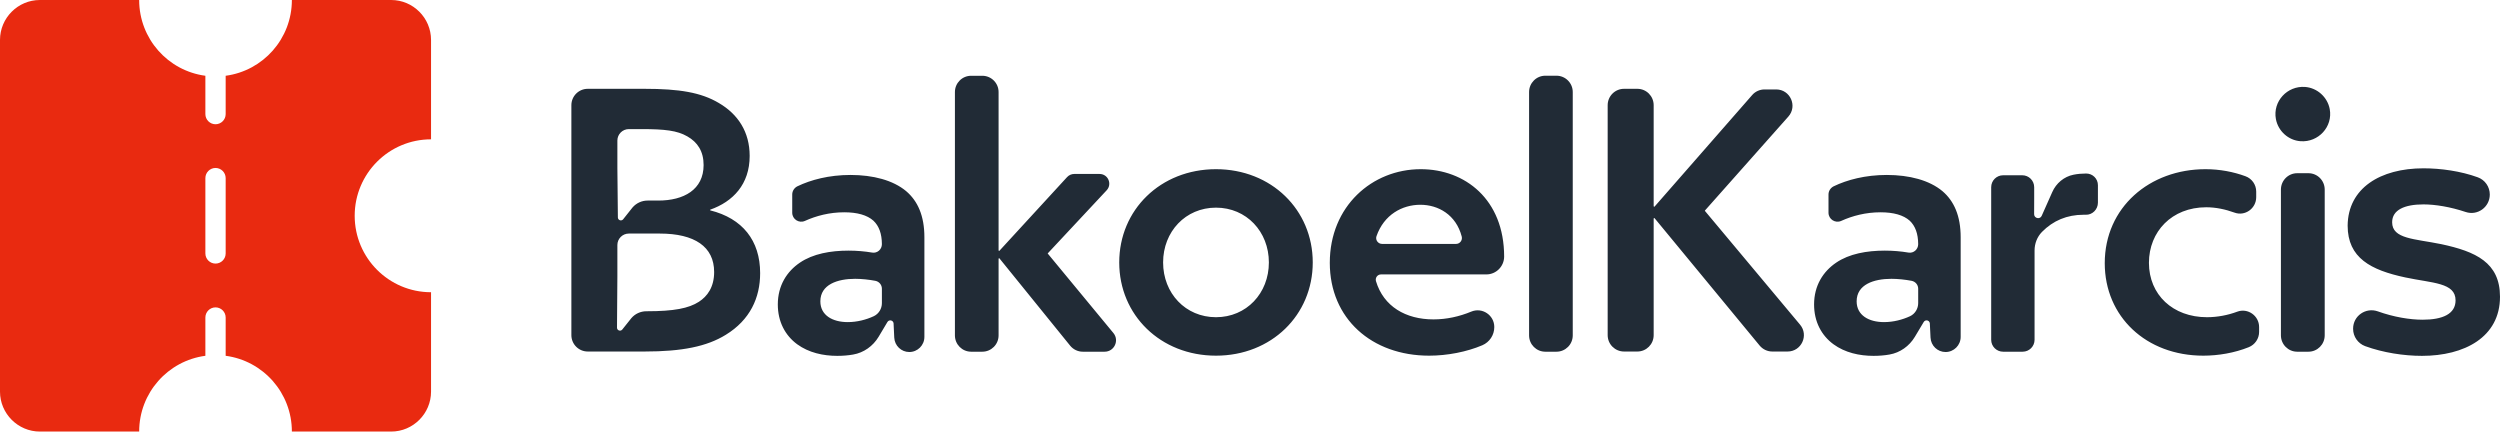
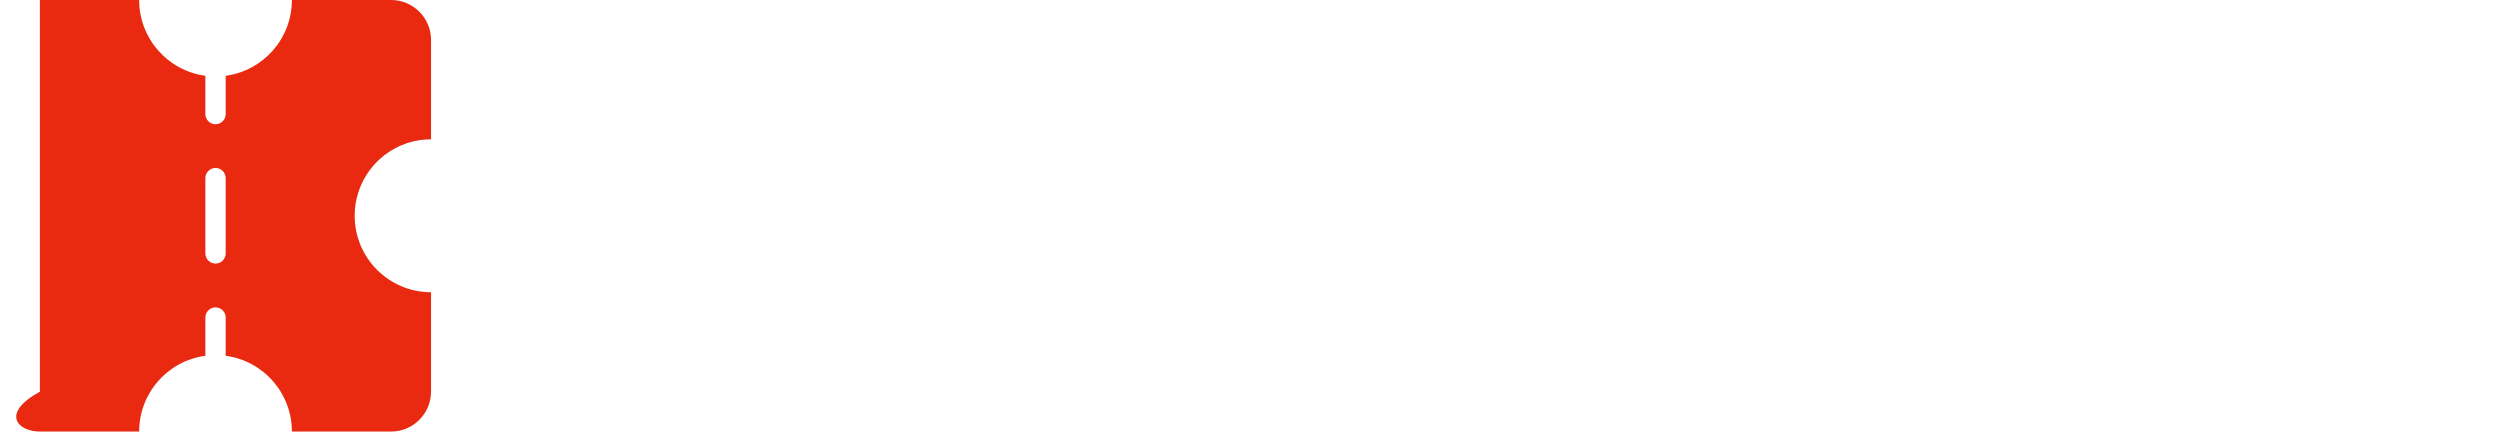
<svg xmlns="http://www.w3.org/2000/svg" width="120" height="21" viewBox="0 0 120 21" fill="none">
-   <path fill-rule="evenodd" clip-rule="evenodd" d="M1.914 20.715H6.68C6.68 18.853 8.064 17.316 9.858 17.078V15.241C9.858 14.973 10.077 14.754 10.345 14.754C10.613 14.754 10.832 14.973 10.832 15.241V17.078C12.626 17.316 14.01 18.853 14.01 20.715H18.776C19.829 20.715 20.69 19.852 20.69 18.799V14.027C18.666 14.027 17.025 12.384 17.025 10.357C17.025 8.331 18.666 6.688 20.69 6.688V1.916C20.69 0.862 19.829 0 18.776 0H14.01C14.01 1.861 12.626 3.399 10.832 3.637V5.477C10.832 5.745 10.613 5.964 10.345 5.964C10.077 5.964 9.858 5.745 9.858 5.477V3.637C8.064 3.399 6.68 1.861 6.68 0H1.914C0.861 0 0 0.862 0 1.916V18.799C0 19.852 0.861 20.715 1.914 20.715ZM10.345 8.062C10.613 8.062 10.832 8.282 10.832 8.55V12.165C10.832 12.433 10.613 12.652 10.345 12.652C10.077 12.652 9.858 12.433 9.858 12.165V8.55C9.858 8.282 10.077 8.062 10.345 8.062Z" fill="#E92A10" />
-   <path d="M34.089 10.097V10.064C35.184 9.681 35.984 8.844 35.984 7.486C35.984 6.335 35.428 5.483 34.504 4.944C33.653 4.438 32.609 4.263 30.94 4.263H28.212C27.778 4.263 27.426 4.616 27.426 5.049V16.087C27.426 16.521 27.778 16.873 28.212 16.873H30.94C32.748 16.873 33.933 16.629 34.835 16.072C36.002 15.358 36.487 14.295 36.487 13.111C36.487 11.542 35.635 10.482 34.089 10.097ZM29.634 8.055V6.745C29.634 6.444 29.881 6.197 30.182 6.197H30.801C31.914 6.197 32.504 6.266 32.991 6.546C33.479 6.823 33.773 7.26 33.773 7.922C33.773 9.106 32.817 9.627 31.602 9.627H31.084C30.807 9.627 30.546 9.747 30.362 9.958L29.908 10.53C29.821 10.63 29.658 10.567 29.658 10.437L29.634 8.055ZM33.548 14.485C33.06 14.801 32.347 14.94 31.045 14.94H31.027C30.75 14.94 30.485 15.06 30.305 15.271L29.866 15.822C29.779 15.921 29.613 15.858 29.616 15.726L29.634 13.268V11.759C29.634 11.458 29.881 11.211 30.182 11.211H31.671C33.34 11.211 34.279 11.841 34.279 13.057C34.279 13.789 33.948 14.226 33.548 14.485ZM43.495 9.175C42.87 8.651 41.907 8.398 40.827 8.398C39.786 8.398 38.917 8.633 38.273 8.943C38.123 9.019 38.027 9.169 38.027 9.335V10.211C38.027 10.524 38.352 10.732 38.638 10.603C39.176 10.359 39.817 10.19 40.523 10.19C41.149 10.19 41.621 10.323 41.925 10.594C42.193 10.847 42.328 11.217 42.331 11.72C42.331 11.97 42.112 12.166 41.865 12.124C41.501 12.063 41.128 12.03 40.728 12.03C39.865 12.03 39.023 12.181 38.397 12.606C37.774 13.027 37.335 13.702 37.335 14.614C37.335 15.443 37.69 16.102 38.264 16.524C38.821 16.93 39.513 17.081 40.187 17.081C40.457 17.081 40.713 17.06 40.951 17.018C41.462 16.93 41.904 16.614 42.172 16.168L42.596 15.457C42.671 15.328 42.867 15.364 42.891 15.512L42.924 16.204C42.942 16.593 43.261 16.897 43.646 16.897C44.046 16.897 44.371 16.572 44.371 16.171V11.389C44.371 10.359 44.052 9.648 43.495 9.175ZM42.331 14.551C42.331 14.816 42.181 15.066 41.94 15.178C41.579 15.346 41.14 15.461 40.692 15.461C39.967 15.461 39.377 15.138 39.377 14.464C39.377 13.654 40.205 13.383 41.047 13.383C41.348 13.383 41.7 13.419 42.016 13.479C42.199 13.515 42.331 13.672 42.331 13.858V14.551ZM53.443 15.985L50.288 12.166L53.118 9.136C53.398 8.838 53.188 8.35 52.778 8.35H51.563C51.434 8.35 51.31 8.404 51.22 8.501L47.965 12.045L47.932 12.027V4.417C47.932 3.986 47.581 3.637 47.15 3.637H46.615C46.185 3.637 45.836 3.986 45.836 4.417V16.099C45.836 16.533 46.185 16.882 46.615 16.882H47.15C47.581 16.882 47.932 16.533 47.932 16.099V12.41L47.965 12.392L51.368 16.593C51.515 16.774 51.737 16.882 51.975 16.882H53.022C53.485 16.882 53.738 16.343 53.443 15.985ZM58.367 8.121C55.705 8.121 53.723 10.073 53.723 12.597C53.723 15.123 55.705 17.072 58.367 17.072C61.027 17.072 63.012 15.123 63.012 12.597C63.012 10.073 61.027 8.121 58.367 8.121ZM58.367 15.226C56.906 15.226 55.829 14.078 55.829 12.597C55.829 11.118 56.906 9.967 58.367 9.967C59.829 9.967 60.906 11.118 60.906 12.597C60.906 14.078 59.829 15.226 58.367 15.226ZM66.288 13.172H71.344C71.814 13.172 72.196 12.789 72.199 12.319C72.199 9.567 70.318 8.121 68.195 8.121C65.864 8.121 63.83 9.898 63.83 12.615C63.83 15.298 65.849 17.072 68.598 17.072C69.467 17.072 70.403 16.891 71.152 16.572C71.501 16.421 71.726 16.081 71.726 15.698C71.726 15.126 71.146 14.738 70.619 14.958C70.051 15.193 69.44 15.331 68.805 15.331C67.476 15.331 66.411 14.711 66.047 13.497C65.999 13.334 66.119 13.172 66.288 13.172ZM66.071 11.338C66.429 10.305 67.305 9.829 68.177 9.829C69.04 9.829 69.891 10.311 70.162 11.35C70.21 11.53 70.078 11.708 69.888 11.708H66.342C66.146 11.708 66.008 11.518 66.071 11.338ZM74.71 3.634H74.175C73.745 3.634 73.396 3.986 73.396 4.417V16.099C73.396 16.533 73.745 16.882 74.175 16.882H74.71C75.141 16.882 75.492 16.533 75.492 16.099V4.417C75.492 3.986 75.141 3.634 74.71 3.634ZM77.168 5.049V16.087C77.168 16.521 77.52 16.873 77.953 16.873H78.594C79.027 16.873 79.376 16.521 79.376 16.087V10.482L79.412 10.464L84.463 16.587C84.613 16.768 84.835 16.873 85.067 16.873H85.804C86.469 16.873 86.83 16.093 86.403 15.584L81.839 10.127C81.833 10.121 81.833 10.109 81.839 10.103L85.84 5.597C86.291 5.091 85.93 4.293 85.257 4.293H84.697C84.472 4.293 84.255 4.39 84.108 4.558L79.412 9.925L79.376 9.907V5.049C79.376 4.616 79.027 4.263 78.594 4.263H77.953C77.52 4.263 77.168 4.616 77.168 5.049ZM93.237 9.175C92.611 8.651 91.649 8.398 90.569 8.398C89.528 8.398 88.659 8.633 88.015 8.943C87.865 9.019 87.768 9.169 87.768 9.335V10.211C87.768 10.524 88.093 10.732 88.379 10.603C88.917 10.359 89.558 10.19 90.265 10.19C90.891 10.19 91.363 10.323 91.667 10.594C91.934 10.847 92.07 11.217 92.073 11.72C92.073 11.97 91.853 12.166 91.607 12.124C91.243 12.063 90.87 12.03 90.47 12.03C89.606 12.03 88.764 12.181 88.138 12.606C87.516 13.027 87.076 13.702 87.076 14.614C87.076 15.443 87.431 16.102 88.006 16.524C88.562 16.93 89.254 17.081 89.928 17.081C90.199 17.081 90.454 17.06 90.692 17.018C91.204 16.93 91.646 16.614 91.913 16.168L92.338 15.457C92.413 15.328 92.608 15.364 92.632 15.512L92.665 16.204C92.684 16.593 93.002 16.897 93.387 16.897C93.787 16.897 94.112 16.572 94.112 16.171V11.389C94.112 10.359 93.793 9.648 93.237 9.175ZM92.073 14.551C92.073 14.816 91.922 15.066 91.682 15.178C91.321 15.346 90.882 15.461 90.433 15.461C89.709 15.461 89.119 15.138 89.119 14.464C89.119 13.654 89.946 13.383 90.788 13.383C91.089 13.383 91.441 13.419 91.757 13.479C91.94 13.515 92.073 13.672 92.073 13.858V14.551ZM100.137 8.329H100.132C99.927 8.329 99.725 8.347 99.53 8.386C99.073 8.477 98.694 8.796 98.507 9.223L98.002 10.359C97.921 10.546 97.638 10.485 97.638 10.281L97.641 9.549V8.986C97.641 8.669 97.385 8.413 97.069 8.413H96.149C95.833 8.413 95.577 8.669 95.577 8.986V16.31C95.577 16.626 95.833 16.882 96.149 16.882H97.087C97.403 16.882 97.659 16.626 97.659 16.31V12.024C97.659 11.693 97.782 11.371 98.014 11.133C98.549 10.588 99.22 10.308 100.011 10.308C100.047 10.308 100.08 10.308 100.113 10.308C100.435 10.32 100.7 10.052 100.7 9.729V8.889C100.7 8.579 100.45 8.329 100.137 8.329ZM107.387 14.961C106.927 15.132 106.427 15.226 105.934 15.226C104.298 15.226 103.149 14.148 103.149 12.615C103.149 11.118 104.247 9.949 105.898 9.949C106.349 9.949 106.809 10.043 107.255 10.205C107.76 10.392 108.298 10.007 108.298 9.464V9.196C108.298 8.865 108.091 8.57 107.781 8.459C107.215 8.251 106.56 8.121 105.862 8.121C103.185 8.121 101.028 9.949 101.028 12.633C101.028 15.193 103.01 17.072 105.76 17.072C106.482 17.072 107.258 16.939 107.94 16.665C108.238 16.545 108.437 16.256 108.437 15.933V15.698C108.437 15.156 107.895 14.771 107.387 14.961ZM110.425 6.778C111.282 6.841 111.983 6.085 111.827 5.236C111.719 4.661 111.228 4.218 110.645 4.173C109.787 4.11 109.086 4.866 109.243 5.715C109.351 6.293 109.842 6.736 110.425 6.778ZM110.804 8.314H110.266C109.833 8.314 109.484 8.666 109.484 9.1V16.096C109.484 16.53 109.833 16.882 110.266 16.882H110.804C111.237 16.882 111.586 16.53 111.586 16.096V9.1C111.586 8.666 111.237 8.314 110.804 8.314ZM117.184 11.72C115.906 11.458 114.823 11.476 114.823 10.669C114.823 10.076 115.416 9.811 116.327 9.811C116.892 9.811 117.623 9.931 118.351 10.175C118.923 10.368 119.51 9.94 119.51 9.338C119.51 8.967 119.281 8.636 118.932 8.51C118.114 8.212 117.154 8.079 116.327 8.079C114.26 8.079 112.705 9.025 112.687 10.829C112.687 12.386 113.806 12.964 115.452 13.316C116.763 13.596 117.867 13.56 117.867 14.418C117.867 15.066 117.254 15.346 116.291 15.346C115.674 15.346 114.901 15.22 114.137 14.946C113.559 14.741 112.949 15.159 112.949 15.774V15.786C112.949 16.156 113.18 16.485 113.526 16.614C114.39 16.93 115.391 17.081 116.255 17.081C118.285 17.081 120 16.189 120 14.244C120 12.597 118.827 12.072 117.184 11.72Z" fill="#212B36" />
+   <path fill-rule="evenodd" clip-rule="evenodd" d="M1.914 20.715H6.68C6.68 18.853 8.064 17.316 9.858 17.078V15.241C9.858 14.973 10.077 14.754 10.345 14.754C10.613 14.754 10.832 14.973 10.832 15.241V17.078C12.626 17.316 14.01 18.853 14.01 20.715H18.776C19.829 20.715 20.69 19.852 20.69 18.799V14.027C18.666 14.027 17.025 12.384 17.025 10.357C17.025 8.331 18.666 6.688 20.69 6.688V1.916C20.69 0.862 19.829 0 18.776 0H14.01C14.01 1.861 12.626 3.399 10.832 3.637V5.477C10.832 5.745 10.613 5.964 10.345 5.964C10.077 5.964 9.858 5.745 9.858 5.477V3.637C8.064 3.399 6.68 1.861 6.68 0H1.914V18.799C0 19.852 0.861 20.715 1.914 20.715ZM10.345 8.062C10.613 8.062 10.832 8.282 10.832 8.55V12.165C10.832 12.433 10.613 12.652 10.345 12.652C10.077 12.652 9.858 12.433 9.858 12.165V8.55C9.858 8.282 10.077 8.062 10.345 8.062Z" fill="#E92A10" />
</svg>